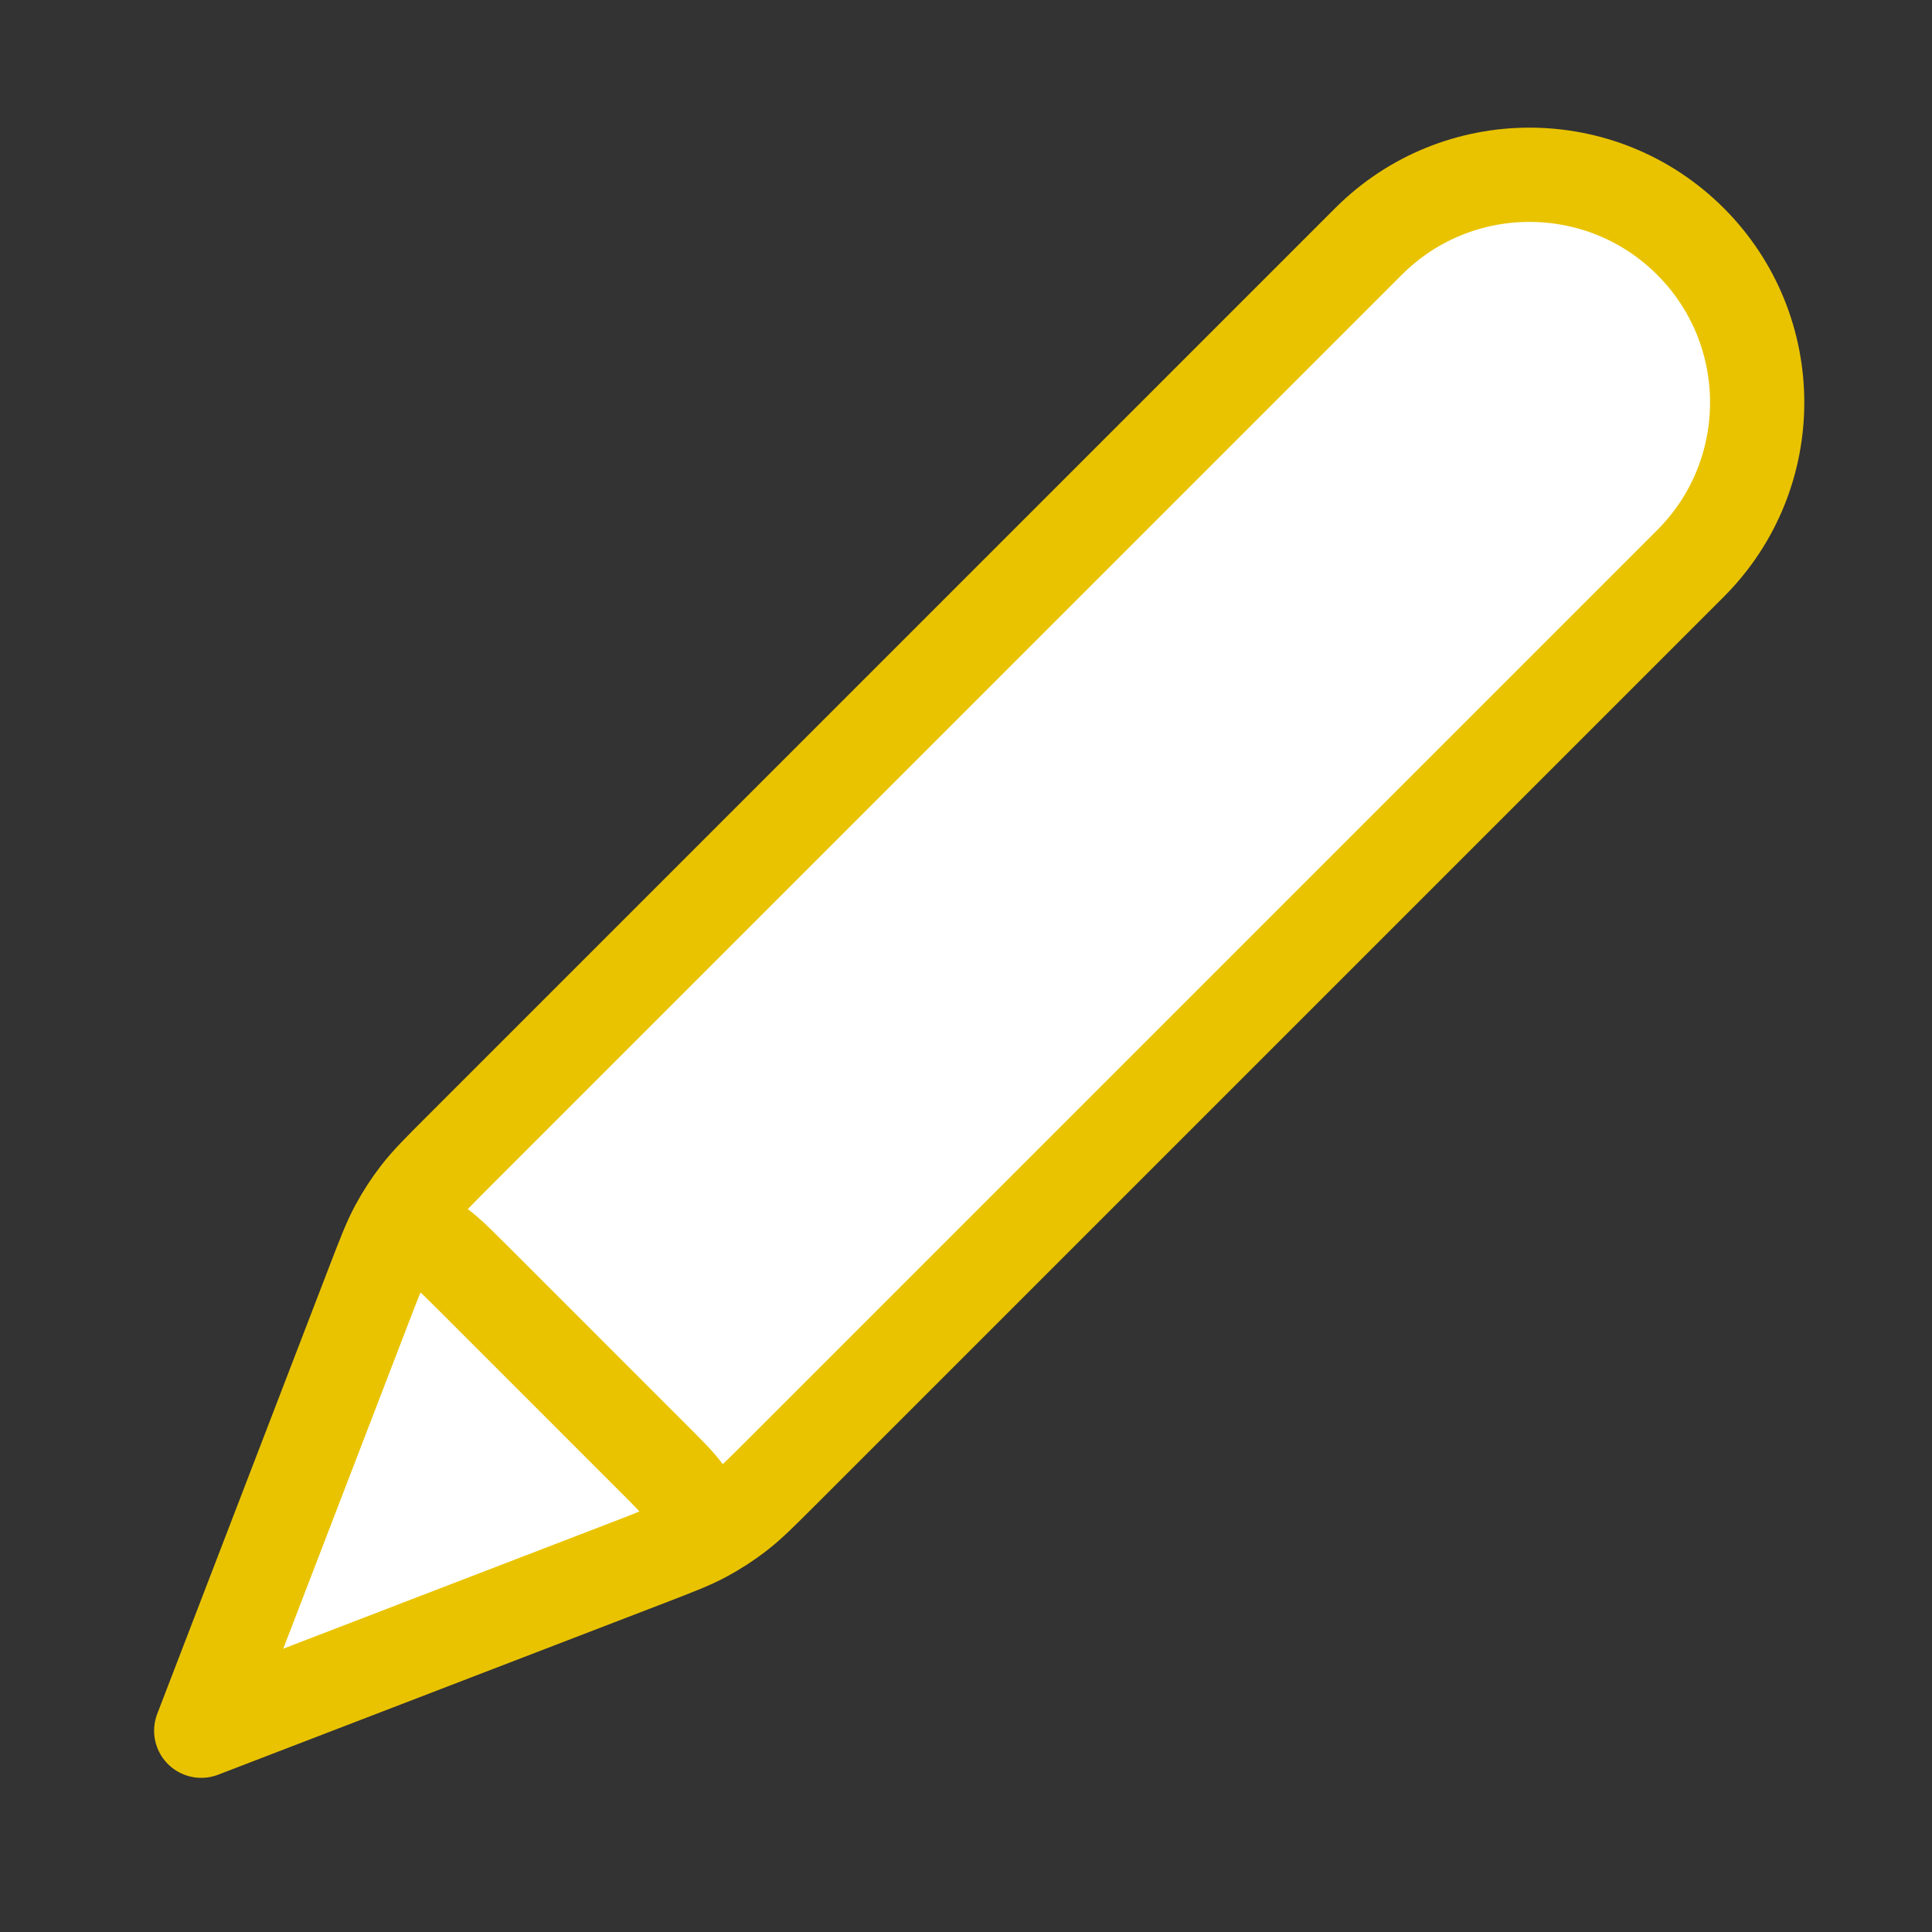
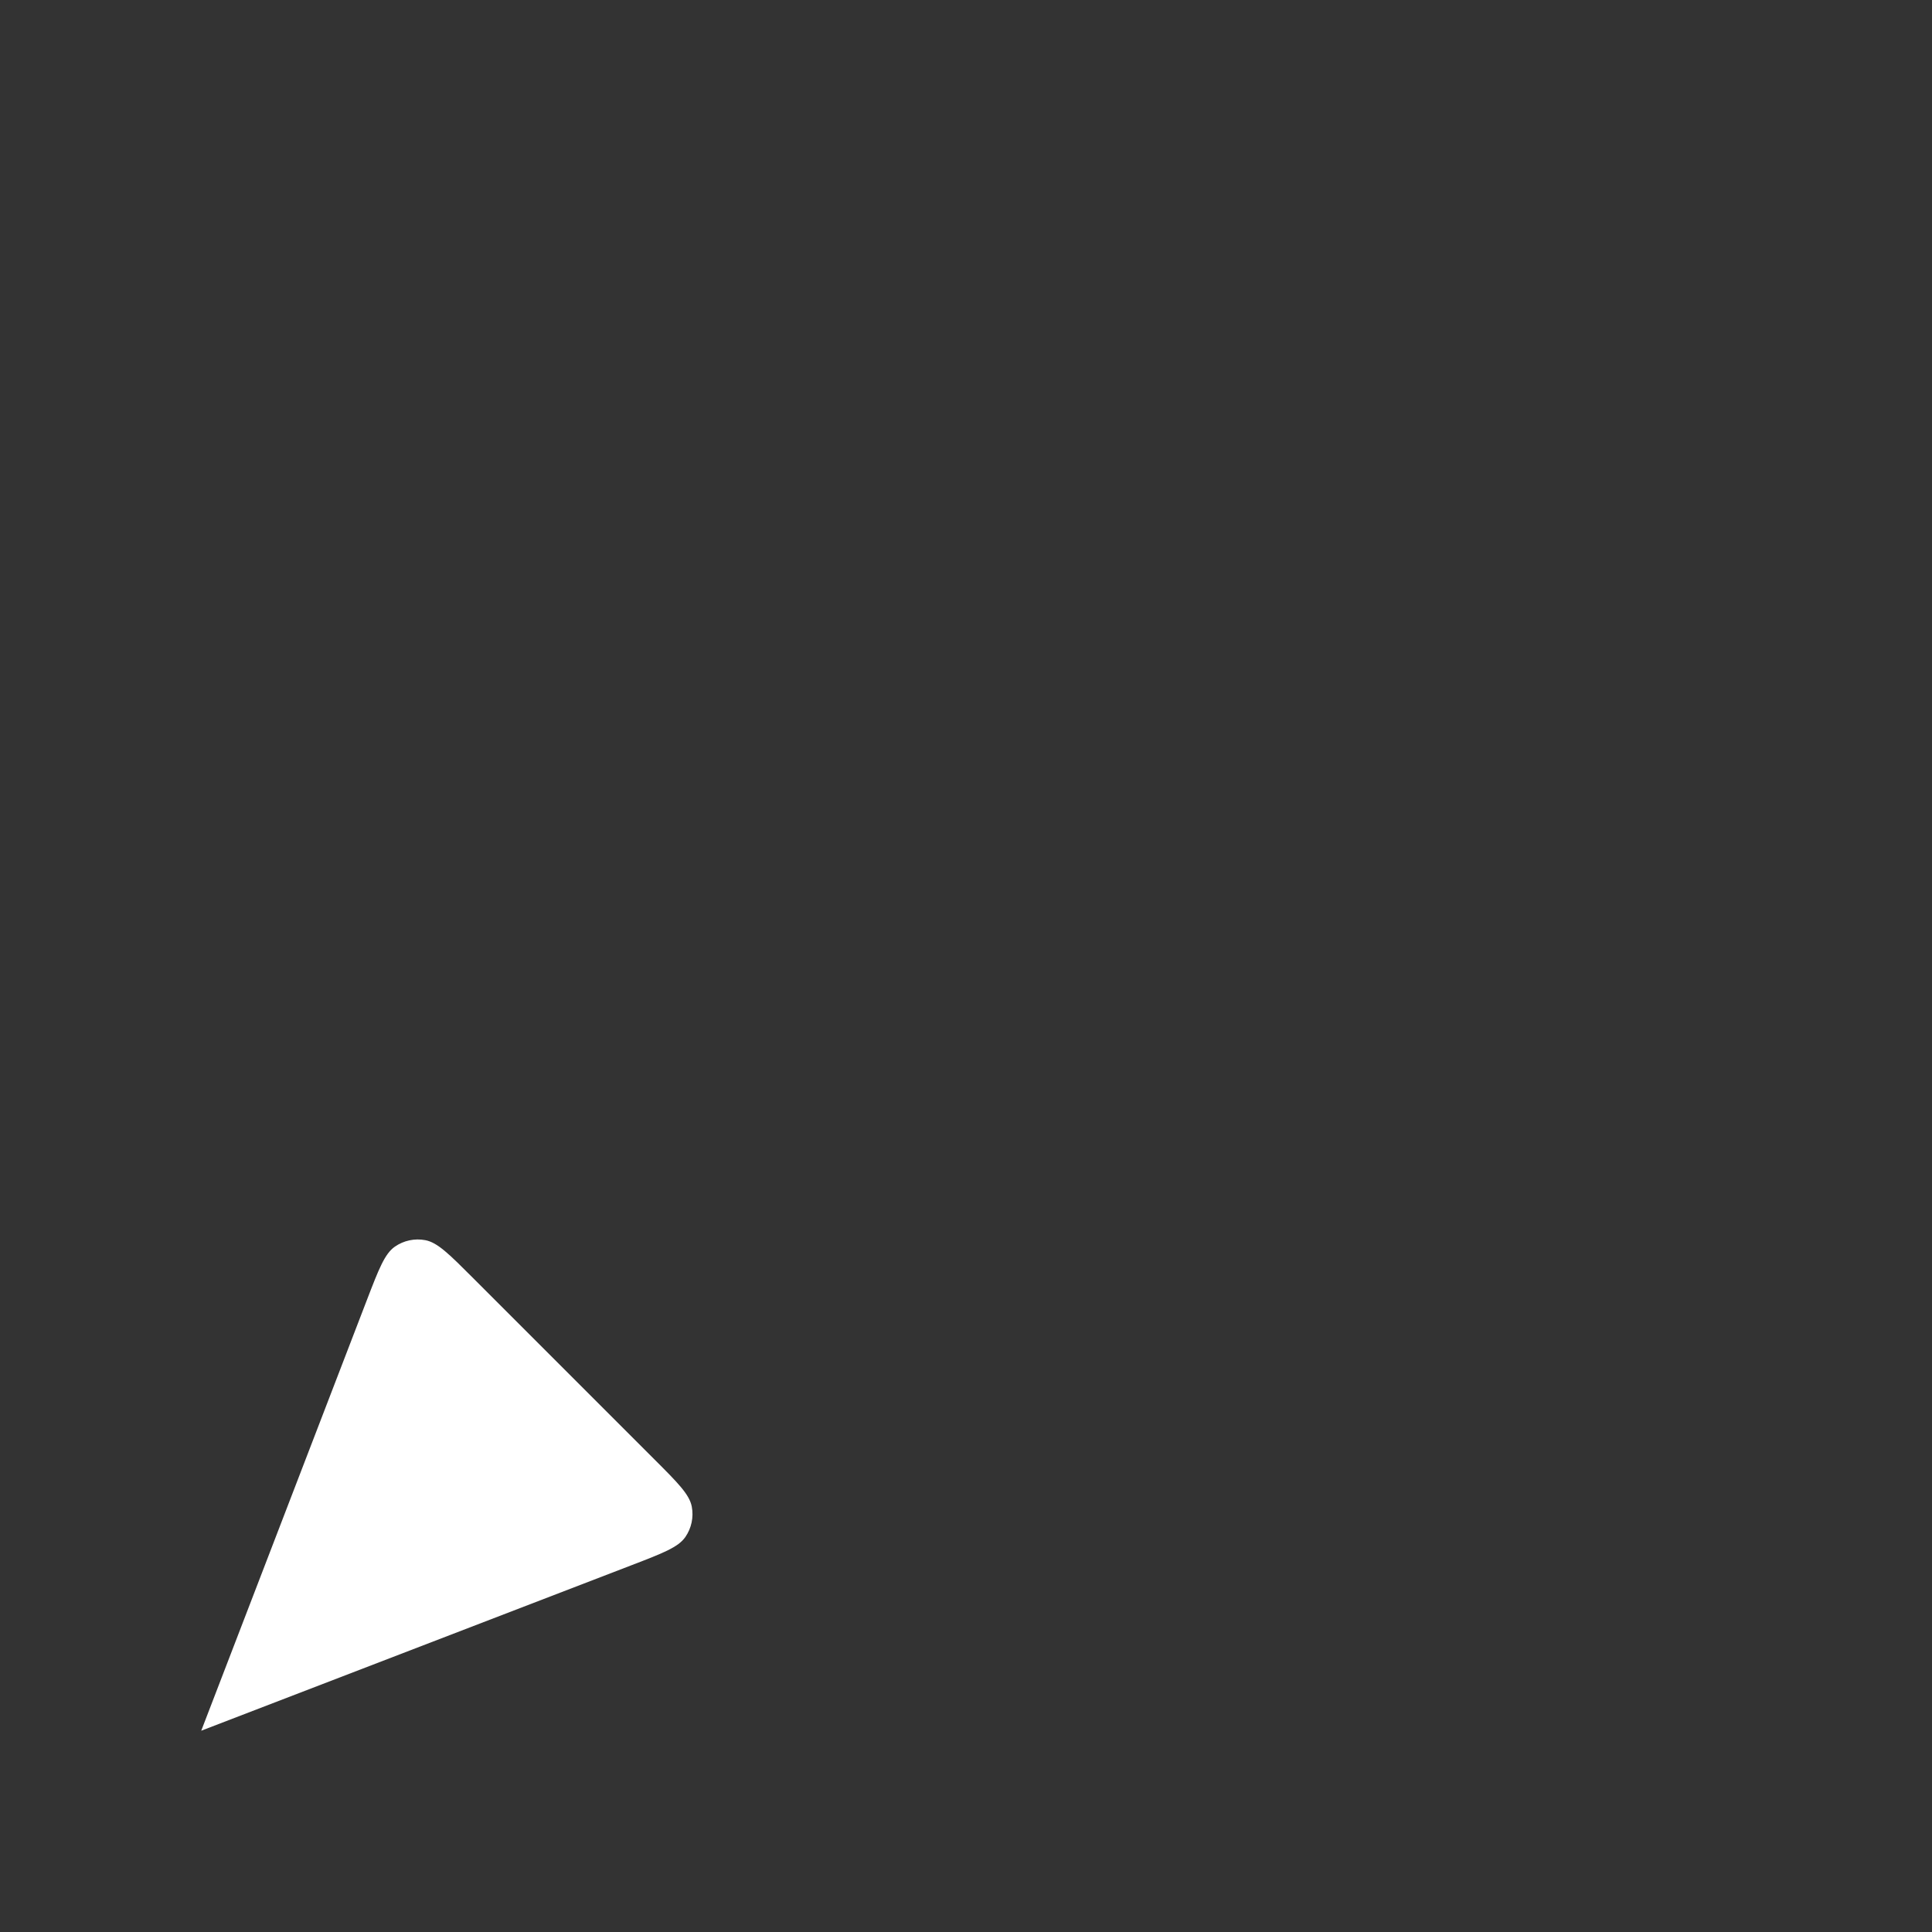
<svg xmlns="http://www.w3.org/2000/svg" width="82" height="82" viewBox="0 0 82 82" fill="none">
  <rect x="0" y="0" width="82" height="82" fill="#333333" stroke="none" />
  <g id="pencil-01">
    <g id="Icon">
-       <path d="M15.833 54.497C16.3 53.284 16.533 52.678 16.837 52.11C17.108 51.606 17.42 51.126 17.771 50.674C18.166 50.166 18.625 49.706 19.544 48.788L58.083 10.248C61.857 6.474 67.975 6.474 71.749 10.248C75.523 14.022 75.523 20.141 71.749 23.915L33.21 62.454C32.291 63.373 31.832 63.832 31.323 64.227C30.872 64.578 30.391 64.89 29.887 65.16C29.32 65.465 28.714 65.698 27.501 66.165L8.541 73.457L15.833 54.497Z" fill="white" />
      <path d="M15.573 55.174C16.076 53.866 16.328 53.212 16.759 52.912C17.136 52.65 17.603 52.551 18.054 52.637C18.57 52.736 19.066 53.231 20.057 54.222L27.775 61.941C28.767 62.932 29.262 63.428 29.361 63.944C29.447 64.395 29.348 64.862 29.086 65.239C28.786 65.67 28.132 65.922 26.824 66.425L8.541 73.457L15.573 55.174Z" fill="white" />
-       <path d="M8.541 73.457L27.501 66.165C28.714 65.698 29.32 65.465 29.887 65.16C30.391 64.89 30.872 64.578 31.323 64.227C31.832 63.832 32.291 63.373 33.21 62.454L71.749 23.915C75.523 20.141 75.523 14.022 71.749 10.248C67.975 6.474 61.857 6.474 58.083 10.248L19.544 48.788C18.625 49.706 18.166 50.166 17.771 50.674C17.42 51.126 17.108 51.606 16.837 52.11C16.533 52.678 16.3 53.284 15.833 54.497L8.541 73.457ZM8.541 73.457L15.573 55.174C16.076 53.866 16.328 53.212 16.759 52.912C17.136 52.65 17.603 52.551 18.054 52.637C18.57 52.736 19.066 53.231 20.057 54.222L27.775 61.941C28.767 62.932 29.262 63.428 29.361 63.944C29.447 64.395 29.348 64.862 29.086 65.239C28.786 65.67 28.132 65.922 26.824 66.425L8.541 73.457Z" stroke="#E9C300" stroke-width="4" stroke-linecap="round" stroke-linejoin="round" />
    </g>
  </g>
</svg>